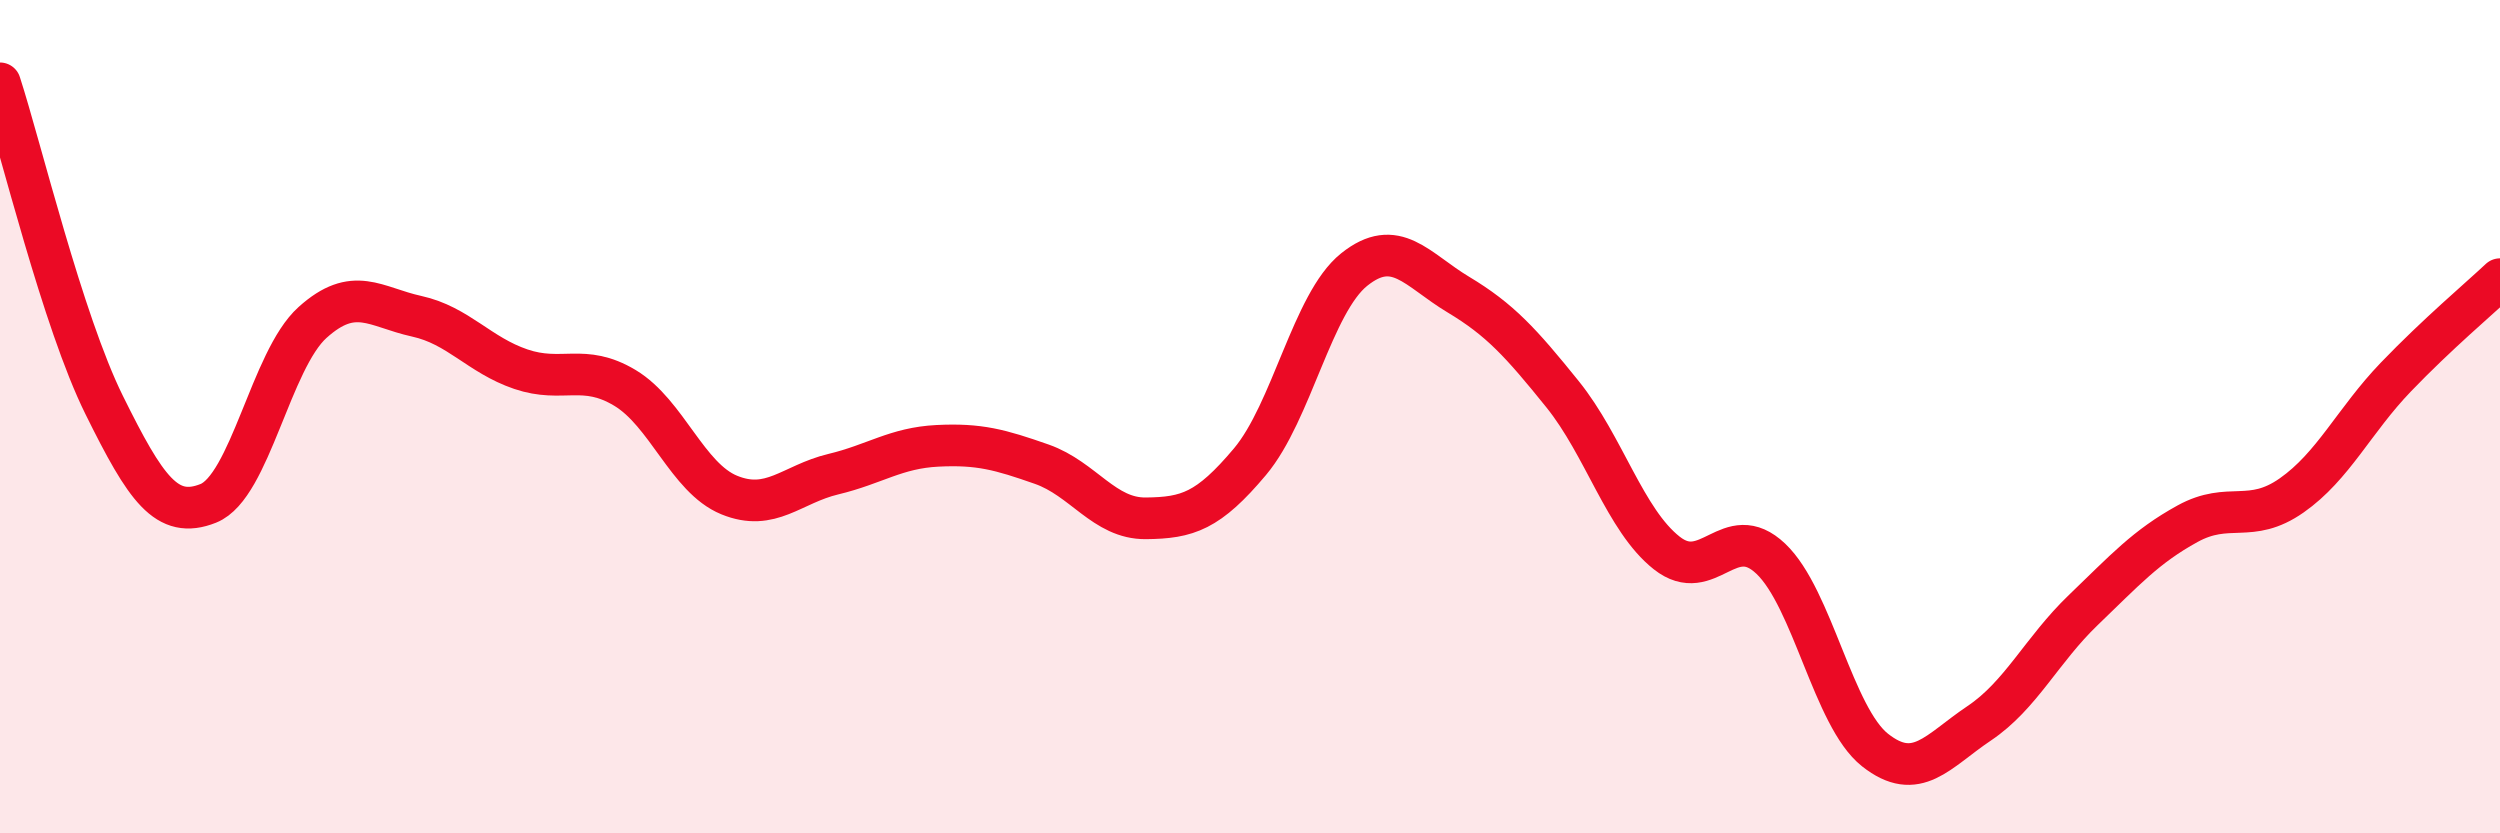
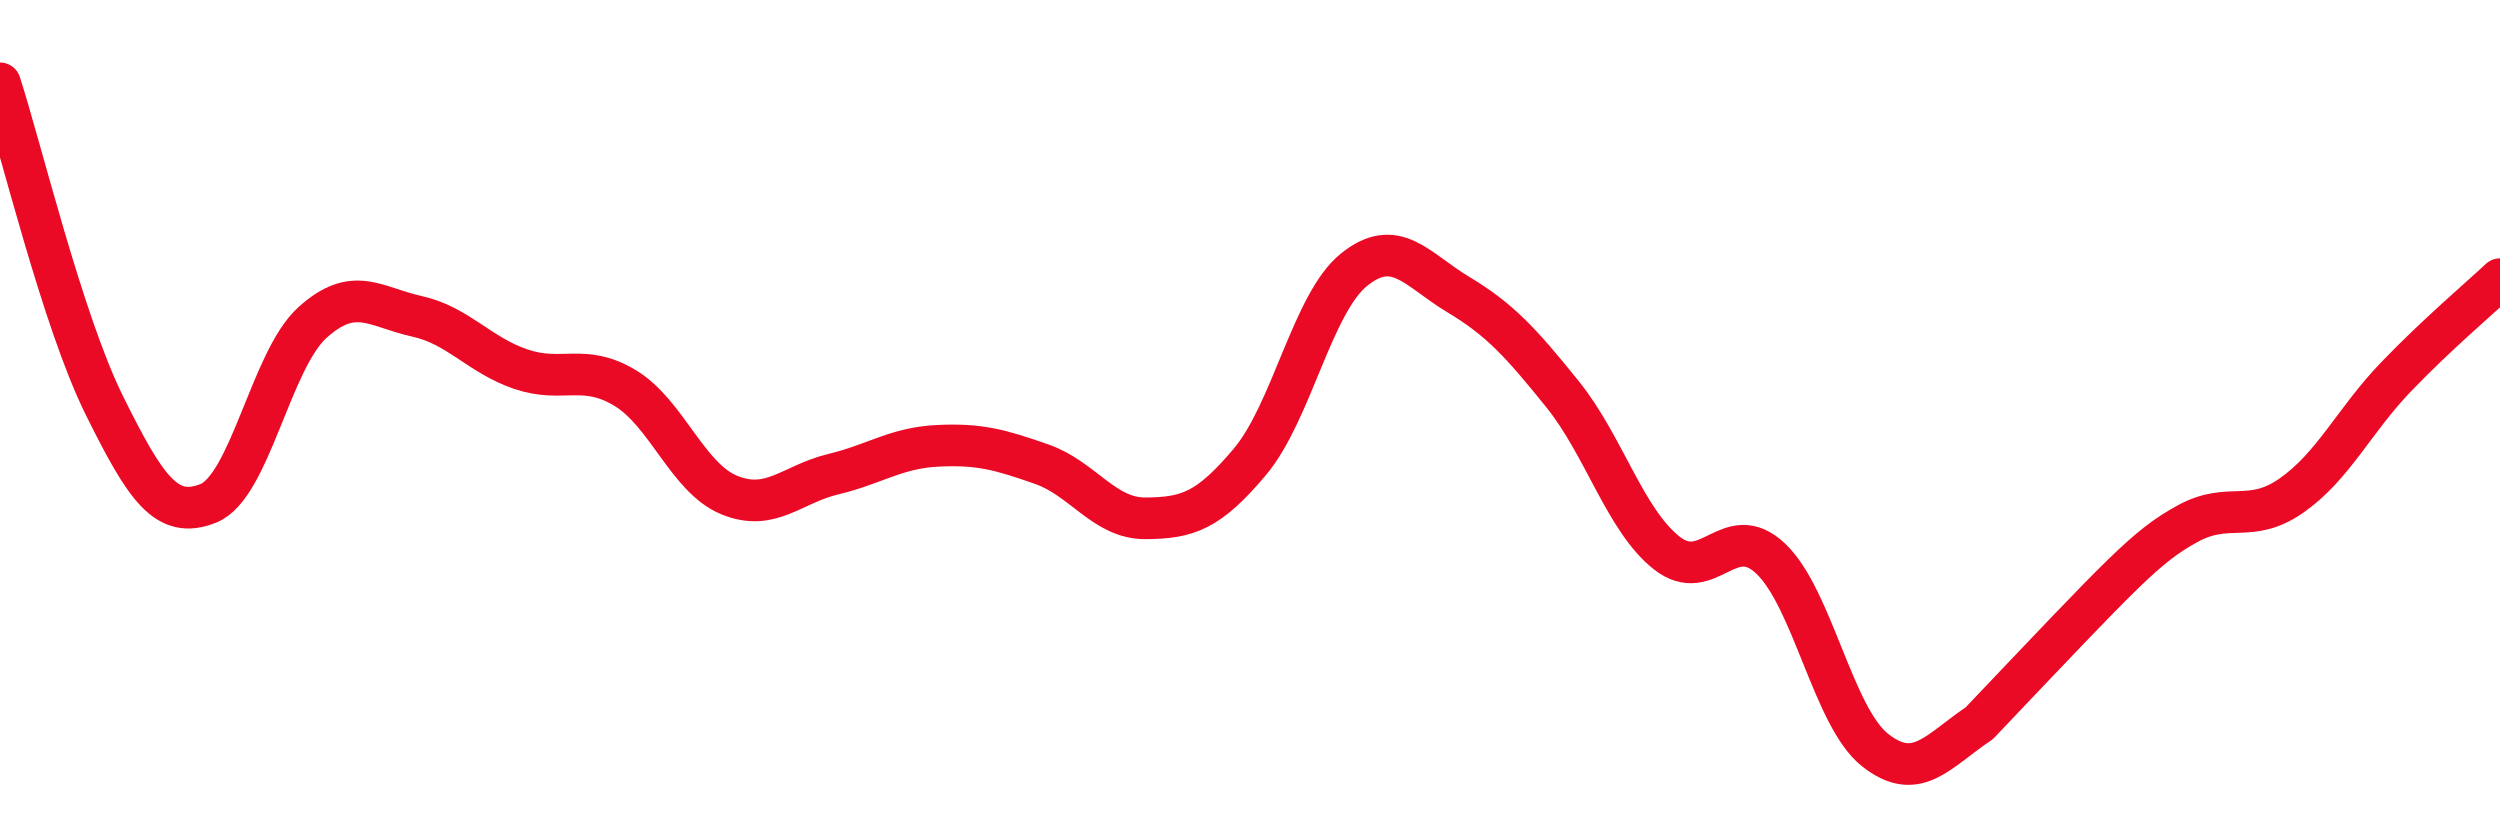
<svg xmlns="http://www.w3.org/2000/svg" width="60" height="20" viewBox="0 0 60 20">
-   <path d="M 0,2 C 0.5,3.54 1.5,7.7 2.5,9.72 C 3.5,11.74 4,12.48 5,12.08 C 6,11.68 6.5,8.64 7.5,7.74 C 8.5,6.84 9,7.37 10,7.59 C 11,7.81 11.5,8.52 12.5,8.86 C 13.5,9.2 14,8.71 15,9.31 C 16,9.91 16.5,11.47 17.5,11.88 C 18.5,12.29 19,11.62 20,11.38 C 21,11.14 21.5,10.75 22.5,10.7 C 23.5,10.65 24,10.79 25,11.14 C 26,11.49 26.5,12.45 27.5,12.44 C 28.5,12.43 29,12.27 30,11.08 C 31,9.89 31.5,7.27 32.5,6.47 C 33.5,5.67 34,6.47 35,7.07 C 36,7.67 36.5,8.22 37.5,9.46 C 38.5,10.7 39,12.48 40,13.27 C 41,14.06 41.5,12.46 42.5,13.41 C 43.5,14.36 44,17.21 45,18 C 46,18.79 46.5,18.03 47.5,17.36 C 48.5,16.69 49,15.6 50,14.64 C 51,13.68 51.5,13.12 52.5,12.57 C 53.5,12.02 54,12.59 55,11.89 C 56,11.19 56.5,10.09 57.5,9.05 C 58.5,8.01 59.5,7.17 60,6.7L60 20L0 20Z" fill="#EB0A25" opacity="0.1" stroke-linecap="round" stroke-linejoin="round" />
-   <path d="M 0,2 C 0.5,3.54 1.5,7.7 2.5,9.72 C 3.5,11.74 4,12.48 5,12.08 C 6,11.68 6.5,8.64 7.5,7.74 C 8.5,6.84 9,7.37 10,7.59 C 11,7.81 11.5,8.52 12.5,8.86 C 13.5,9.2 14,8.71 15,9.31 C 16,9.91 16.5,11.47 17.5,11.88 C 18.5,12.29 19,11.62 20,11.38 C 21,11.14 21.5,10.75 22.5,10.7 C 23.5,10.65 24,10.79 25,11.14 C 26,11.49 26.5,12.45 27.5,12.44 C 28.5,12.43 29,12.27 30,11.08 C 31,9.89 31.5,7.27 32.5,6.47 C 33.5,5.67 34,6.47 35,7.07 C 36,7.67 36.5,8.22 37.5,9.46 C 38.5,10.7 39,12.48 40,13.27 C 41,14.06 41.5,12.46 42.5,13.41 C 43.5,14.36 44,17.21 45,18 C 46,18.79 46.5,18.03 47.5,17.36 C 48.5,16.69 49,15.6 50,14.64 C 51,13.68 51.5,13.12 52.5,12.57 C 53.5,12.02 54,12.59 55,11.89 C 56,11.19 56.5,10.09 57.5,9.05 C 58.5,8.01 59.5,7.17 60,6.7" stroke="#EB0A25" stroke-width="1" fill="none" stroke-linecap="round" stroke-linejoin="round" />
+   <path d="M 0,2 C 0.5,3.54 1.5,7.7 2.5,9.72 C 3.5,11.74 4,12.48 5,12.08 C 6,11.68 6.5,8.64 7.5,7.74 C 8.5,6.84 9,7.37 10,7.59 C 11,7.81 11.5,8.52 12.5,8.86 C 13.5,9.2 14,8.71 15,9.31 C 16,9.91 16.5,11.47 17.5,11.88 C 18.5,12.29 19,11.62 20,11.38 C 21,11.14 21.5,10.75 22.5,10.7 C 23.5,10.65 24,10.79 25,11.14 C 26,11.49 26.5,12.45 27.5,12.44 C 28.5,12.43 29,12.27 30,11.08 C 31,9.89 31.5,7.27 32.5,6.47 C 33.5,5.67 34,6.47 35,7.07 C 36,7.67 36.5,8.22 37.5,9.46 C 38.5,10.7 39,12.48 40,13.27 C 41,14.06 41.5,12.46 42.5,13.41 C 43.5,14.36 44,17.21 45,18 C 46,18.79 46.5,18.03 47.5,17.36 C 51,13.68 51.5,13.12 52.5,12.57 C 53.5,12.02 54,12.59 55,11.89 C 56,11.19 56.5,10.09 57.5,9.05 C 58.5,8.01 59.5,7.17 60,6.7" stroke="#EB0A25" stroke-width="1" fill="none" stroke-linecap="round" stroke-linejoin="round" />
</svg>